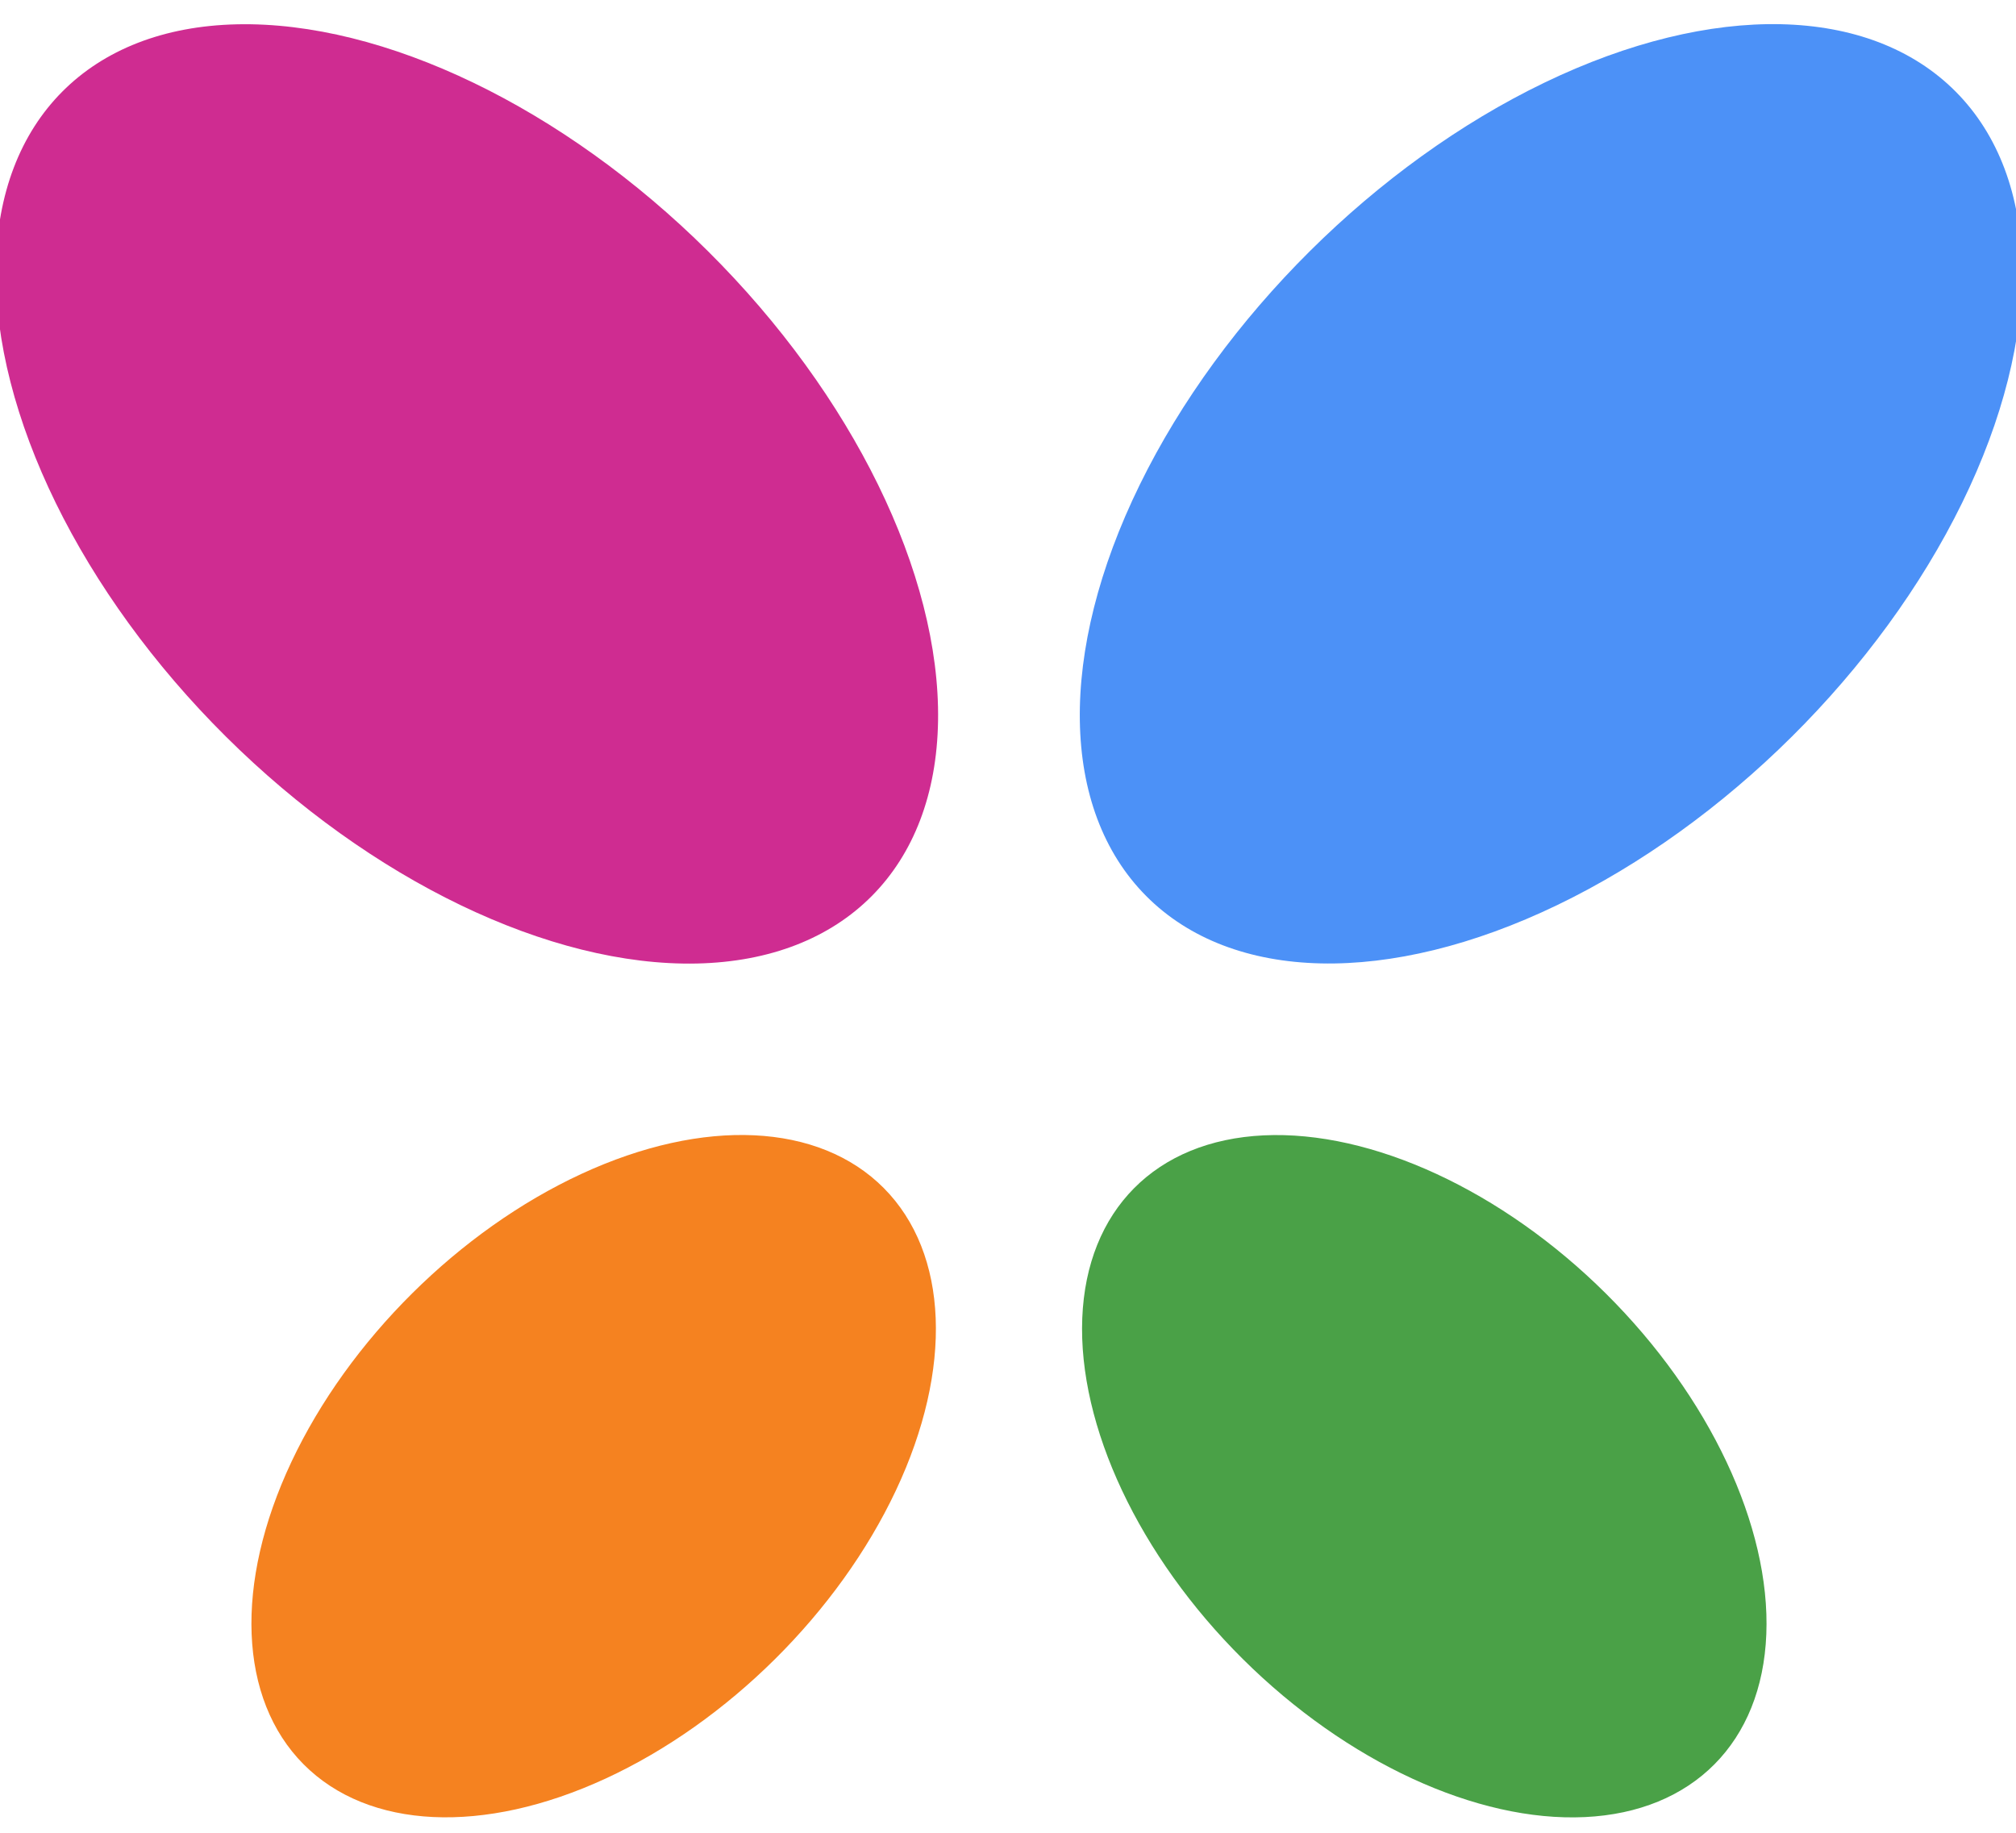
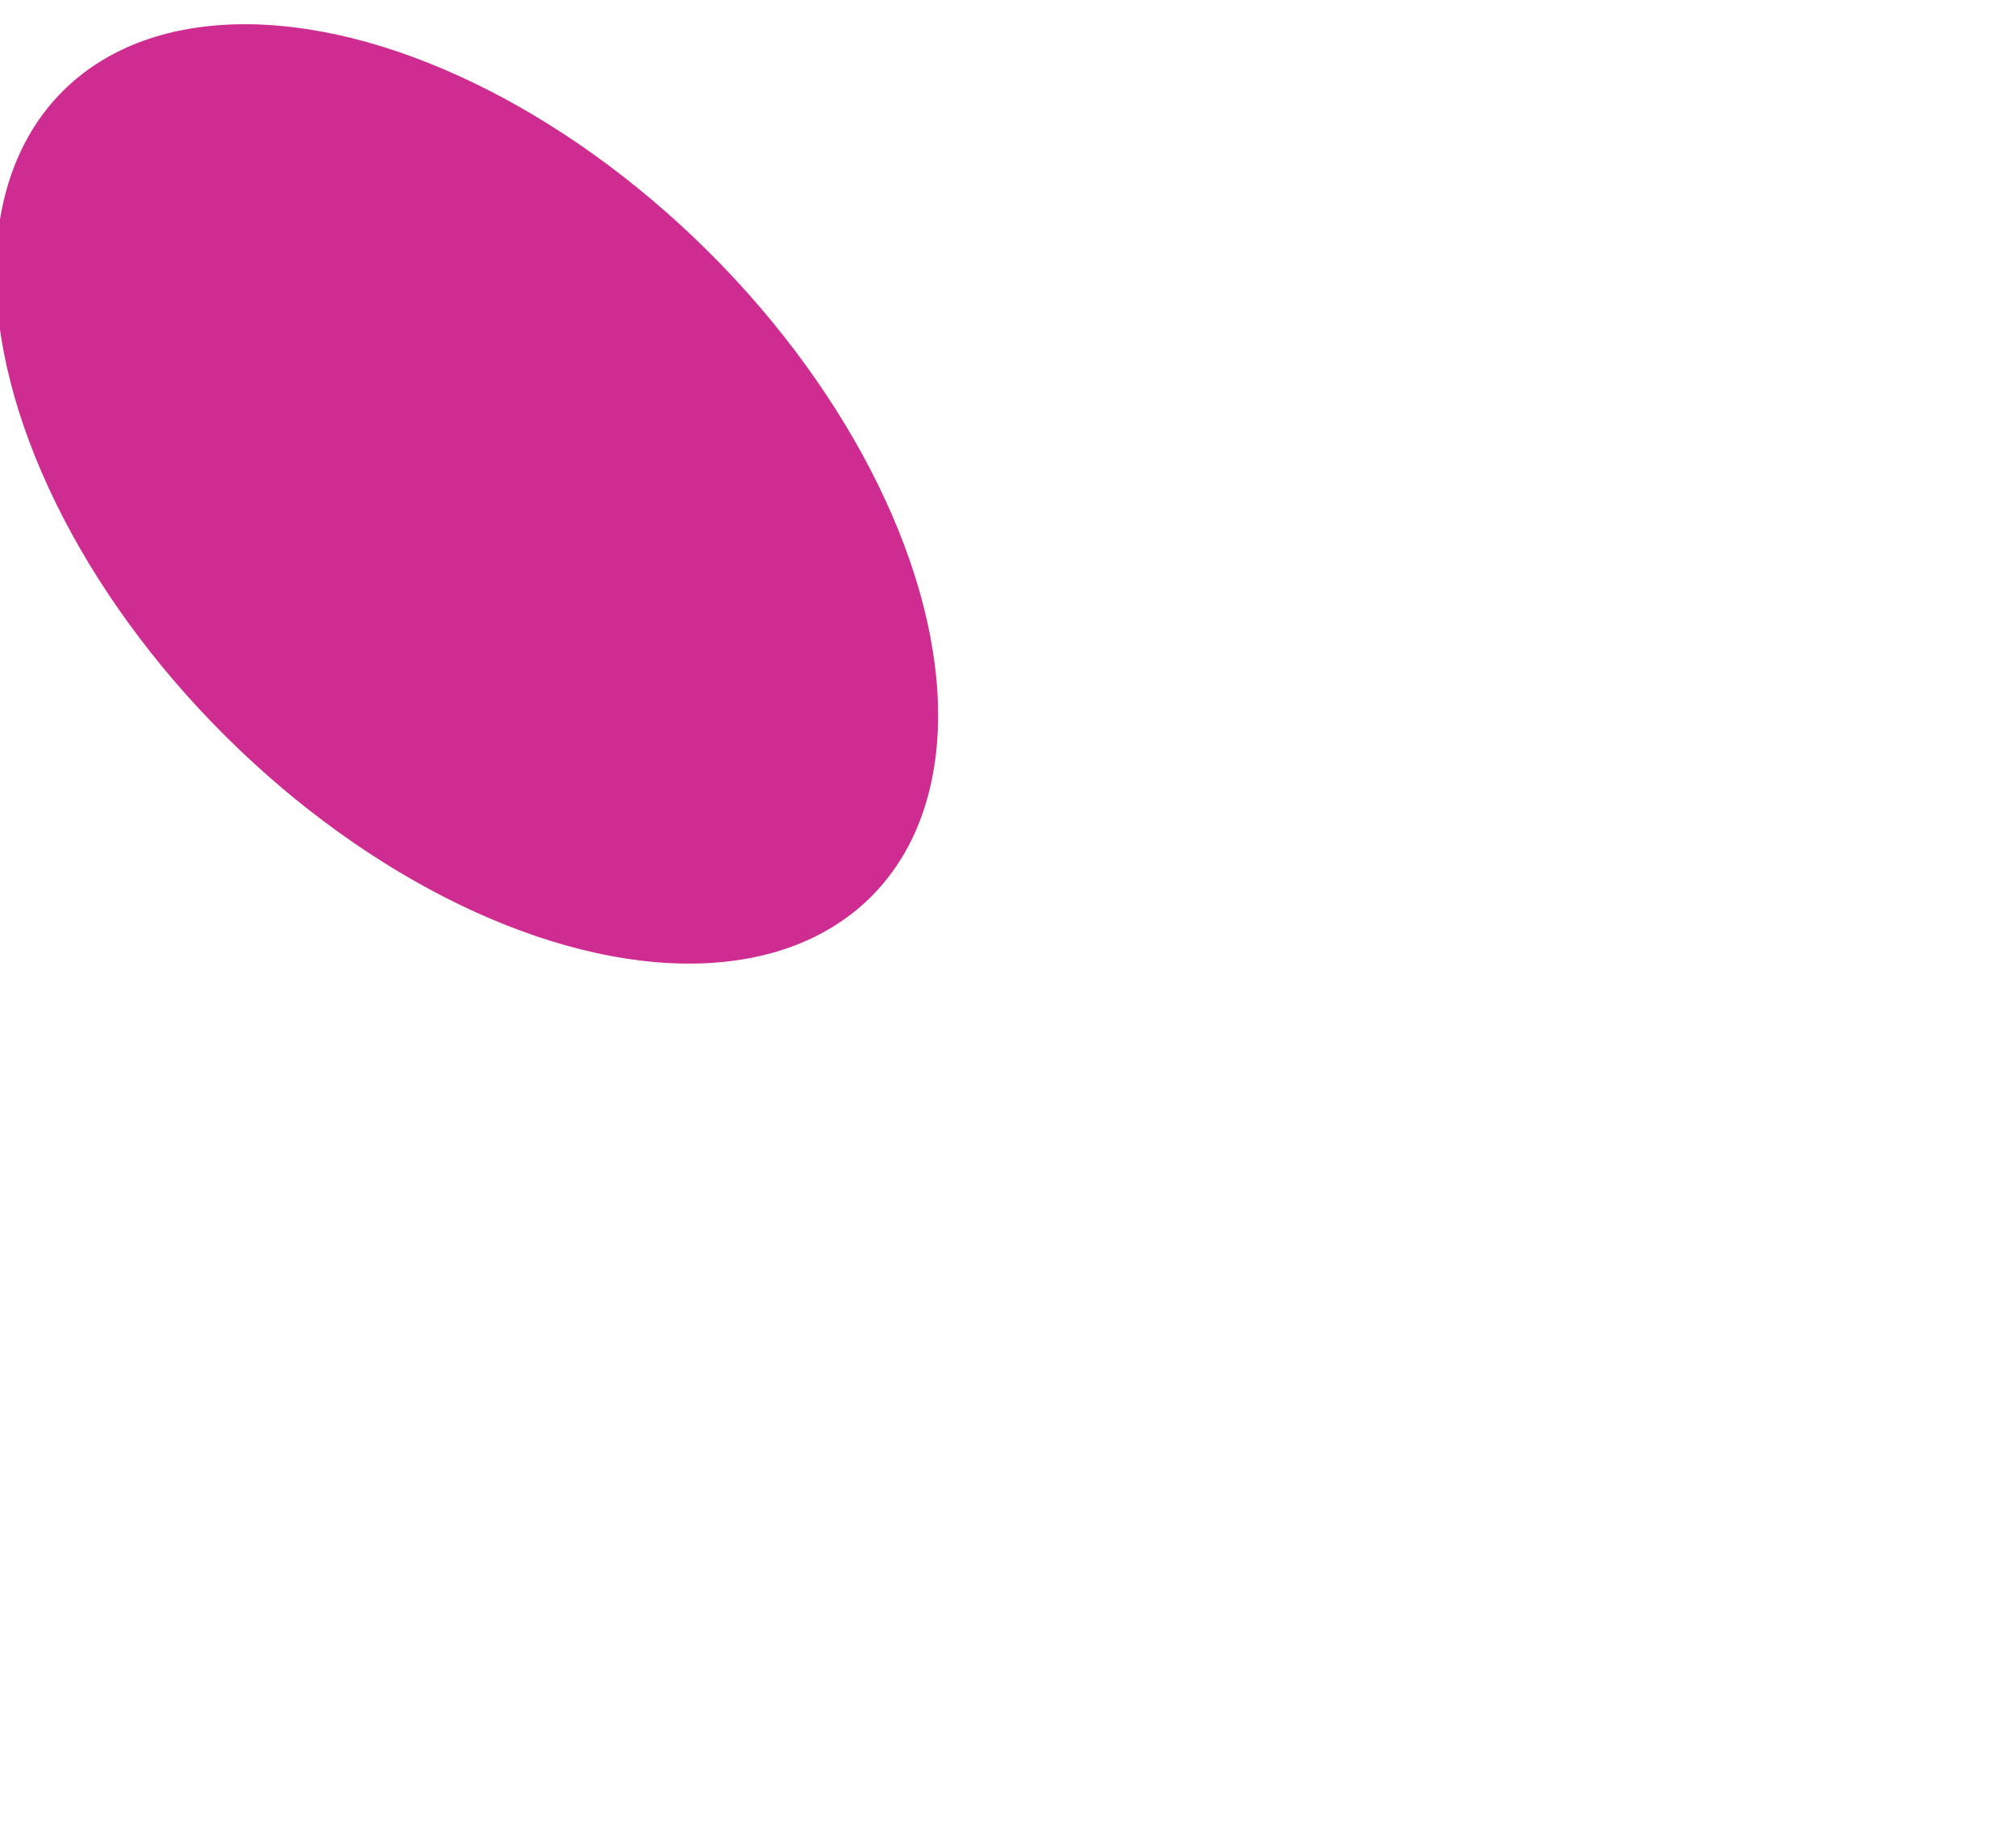
<svg xmlns="http://www.w3.org/2000/svg" width="99px" height="90px" viewBox="0 0 99 90" version="1.1">
  <title>Group</title>
  <desc>Created with Sketch.</desc>
  <g id="Final" stroke="none" stroke-width="1" fill="none" fill-rule="evenodd">
    <g id="Signup-Popup_Growing" transform="translate(-434, -373)" fill-rule="nonzero">
      <g id="Group-5" transform="translate(398, 365)">
        <g id="Group" transform="translate(27, 0)">
-           <ellipse id="Oval" fill="#4C91F7" transform="translate(85.162, 32.249) rotate(-44.81) translate(-85.162, -32.249) " cx="85.162" cy="32.249" rx="28.02" ry="16.797" />
-           <ellipse id="Oval" fill="#4AA147" transform="translate(78.943, 80.491) rotate(-45.21) translate(-78.943, -80.491) " cx="78.943" cy="80.491" rx="12.649" ry="20.078" />
          <ellipse id="Oval" fill="#CF2C91" transform="translate(31.931, 32.254) rotate(-45.19) translate(-31.931, -32.254) " cx="31.931" cy="32.254" rx="16.797" ry="28.02" />
-           <ellipse id="Oval" fill="#F58220" transform="translate(38.153, 80.488) rotate(-44.79) translate(-38.153, -80.488) " cx="38.153" cy="80.488" rx="20.078" ry="12.649" />
        </g>
      </g>
    </g>
  </g>
</svg>